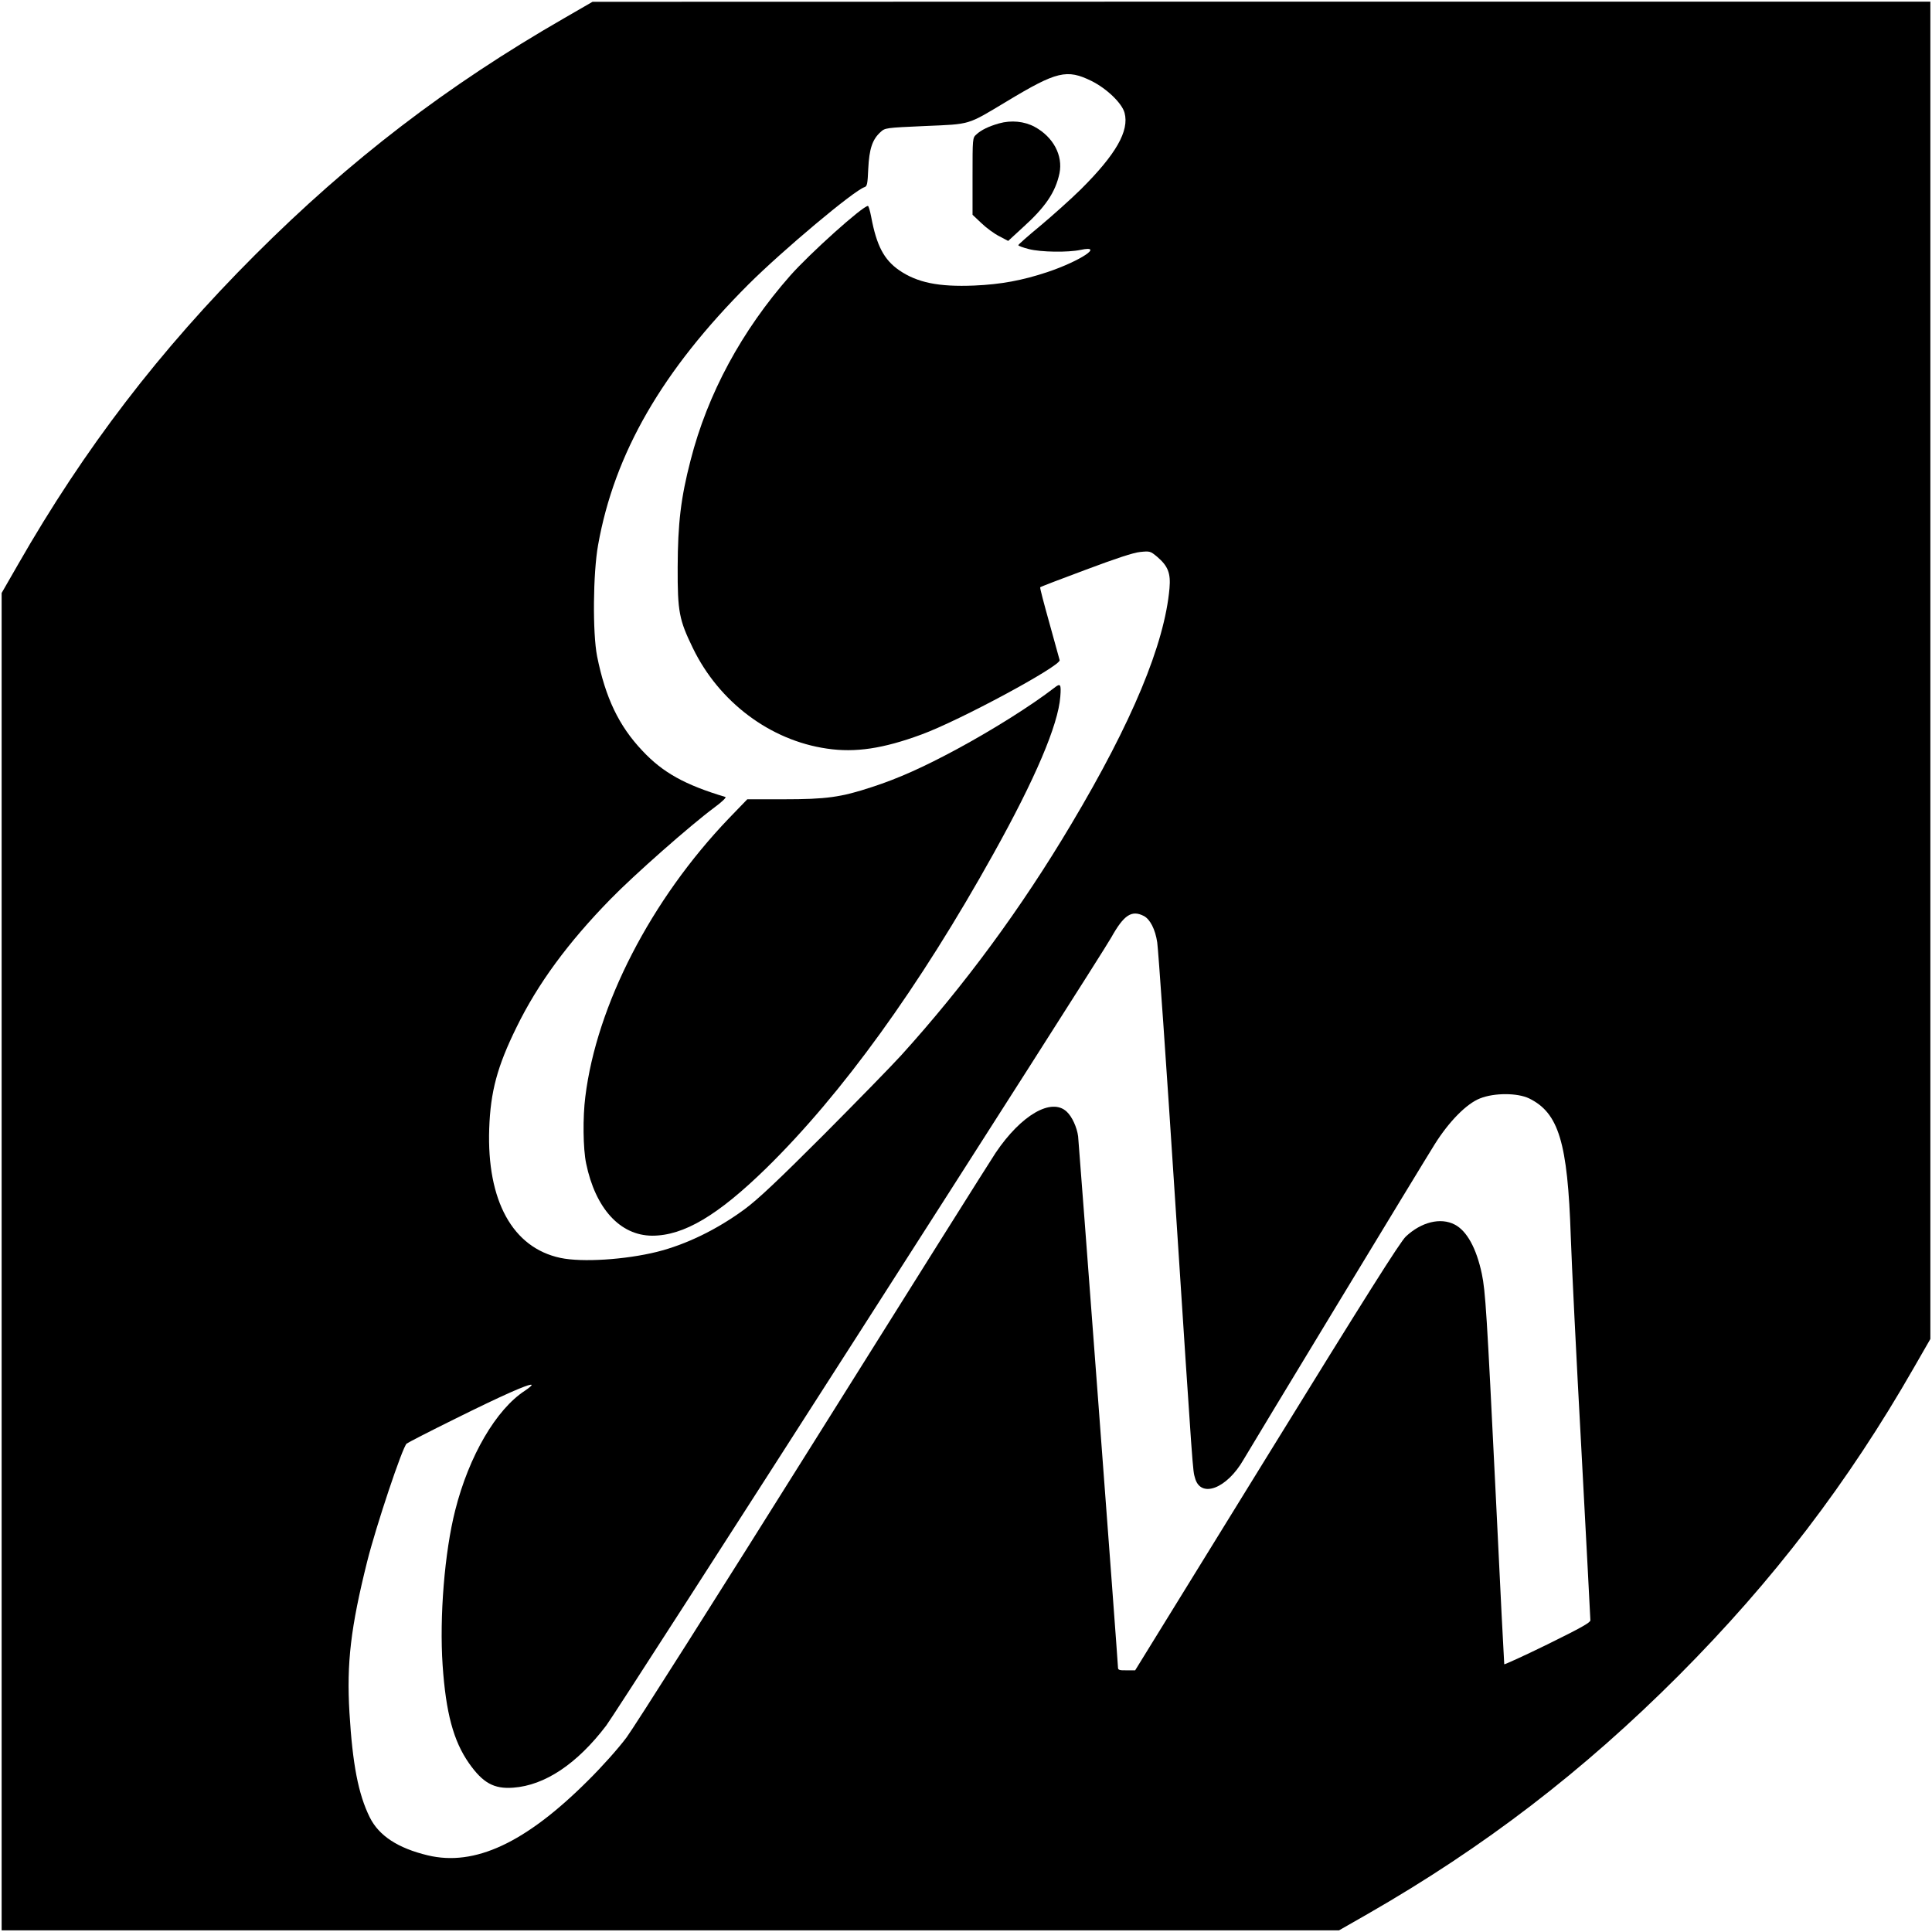
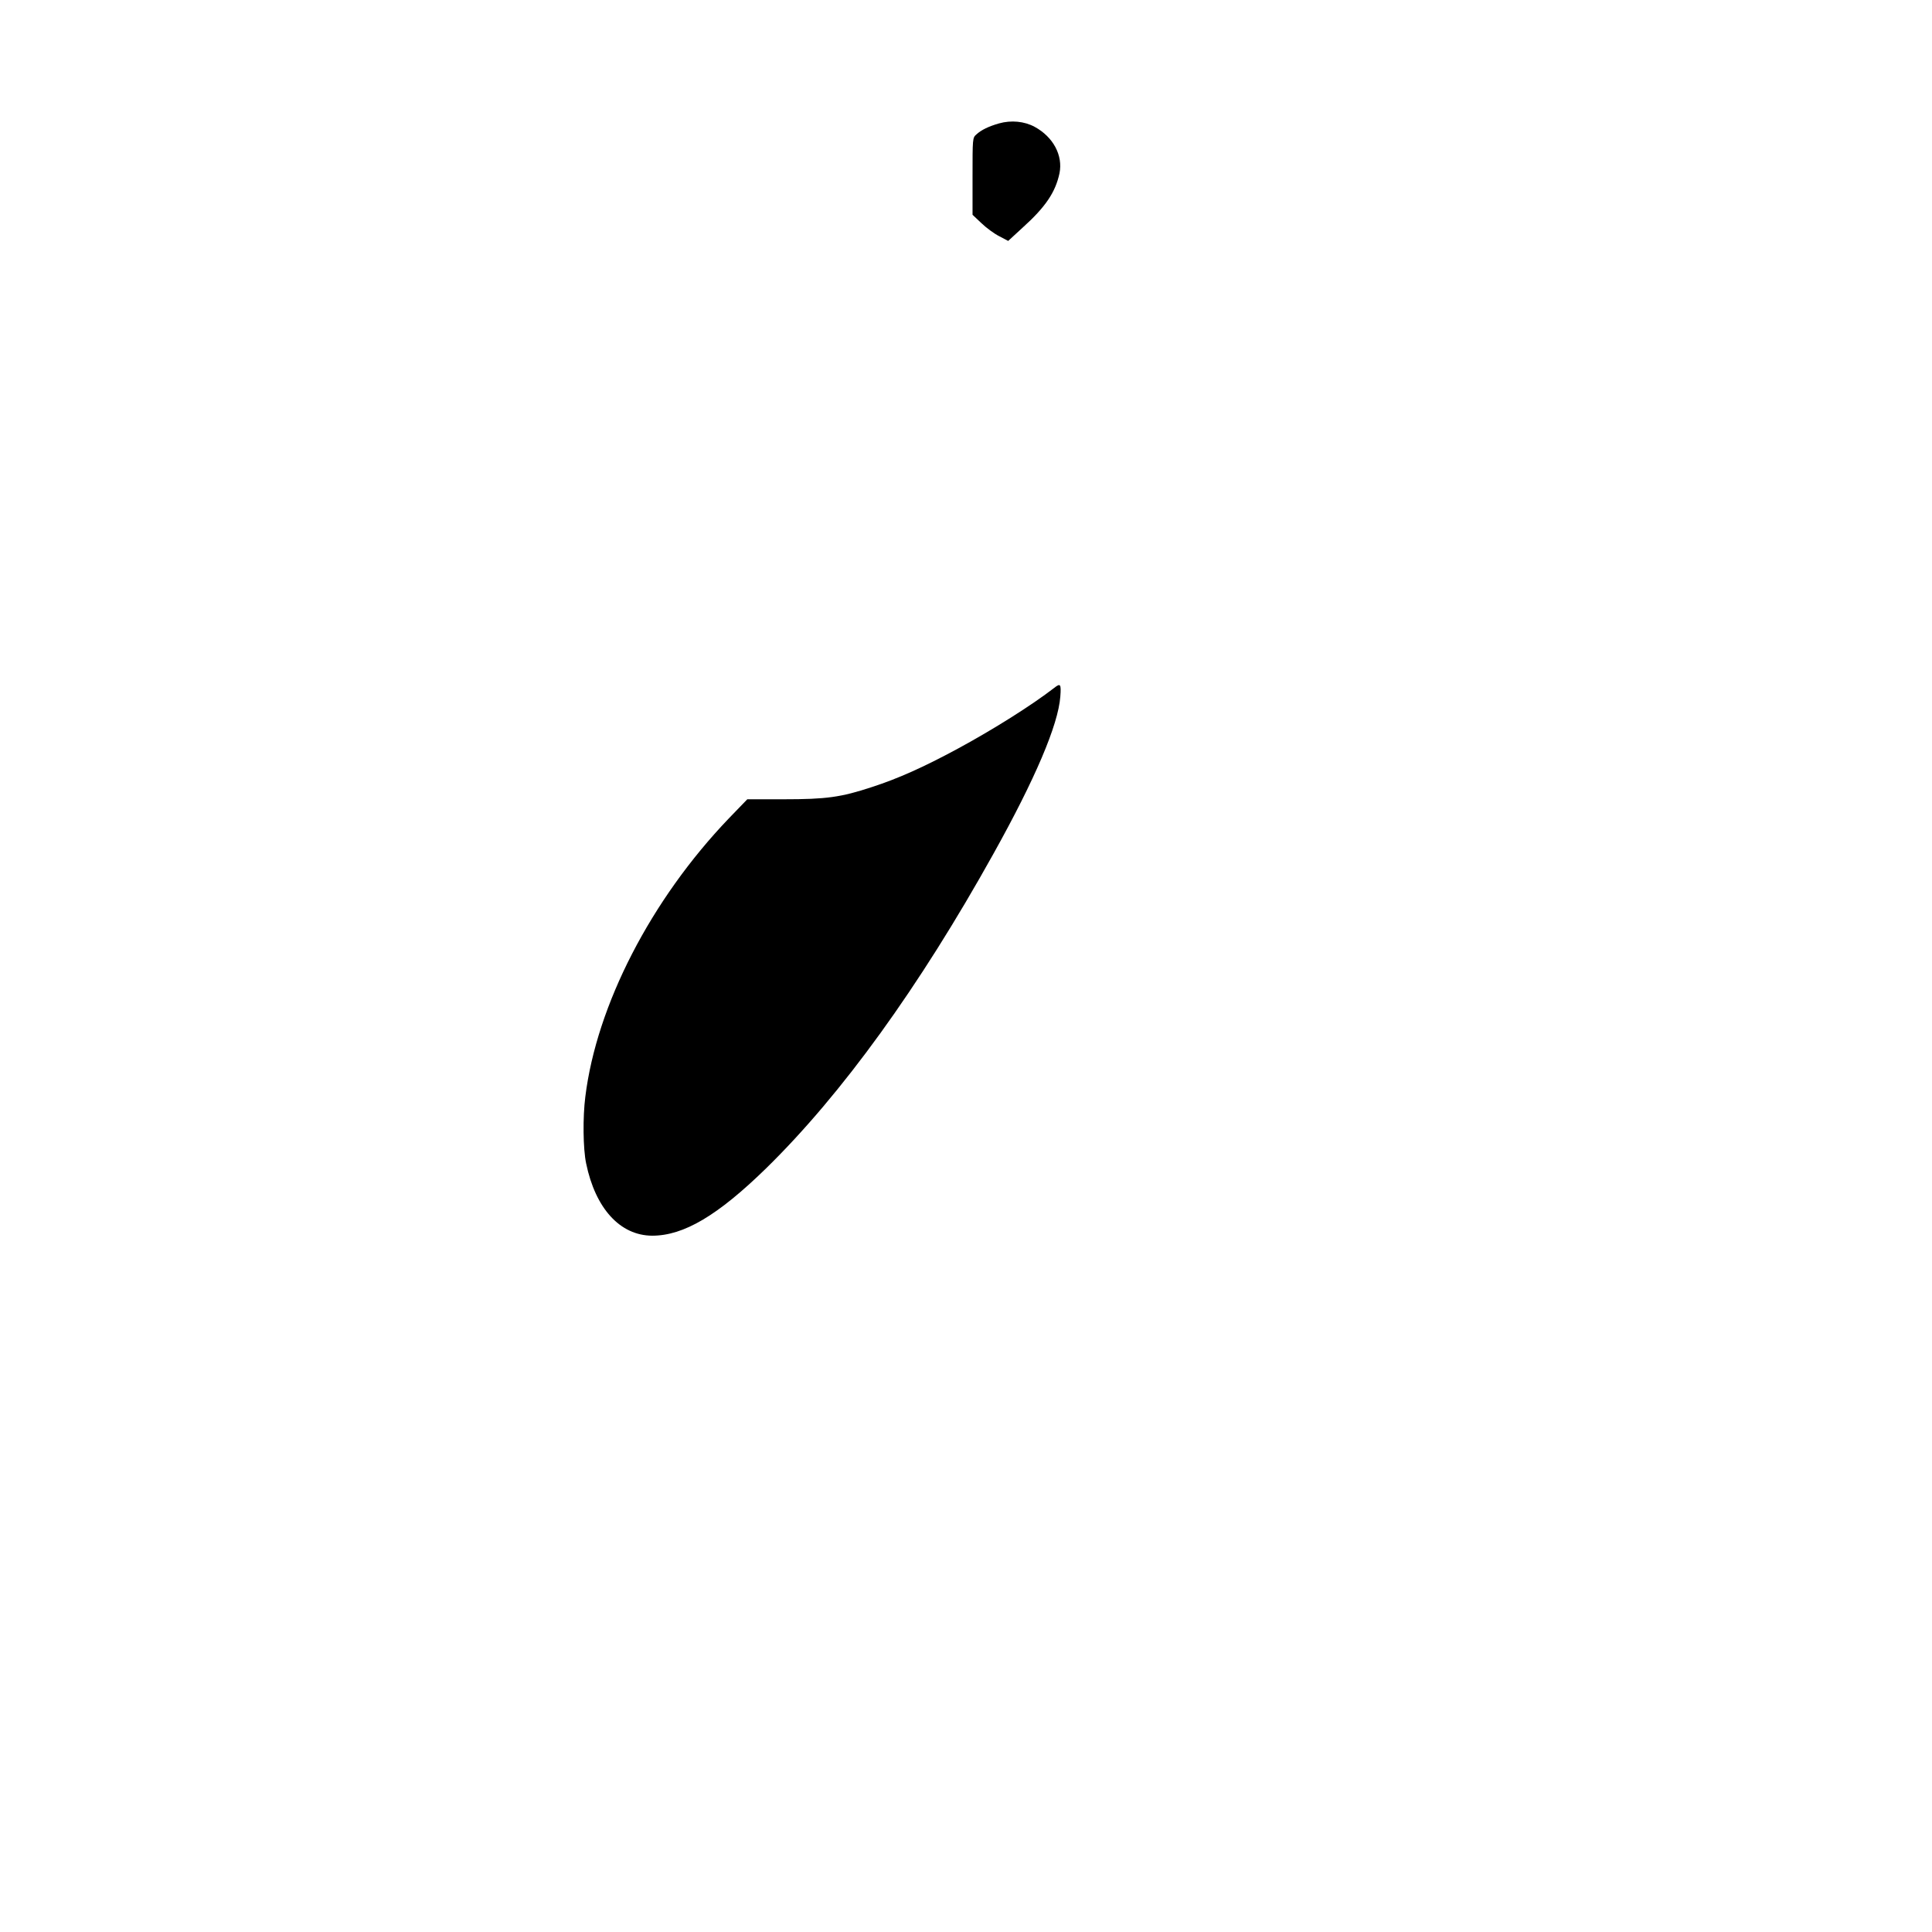
<svg xmlns="http://www.w3.org/2000/svg" version="1.0" width="1182pt" height="1182pt" viewBox="0 0 1182 1182" preserveAspectRatio="xMidYMid meet">
  <g transform="translate(0,1182) scale(0.1,-0.1)" fill="#000000" stroke="none">
-     <path d="M3452 11709 c-718 -413 -1309 -866 -1892 -1449 -584 -584 -1043 -1183 -1450 -1894 l-100 -174 0 -4091 0 -4091 4091 0 4091 0 175 100 c713 409 1318 873 1903 1459 578 580 1036 1179 1440 1885 l100 174 0 4091 0 4091 -4092 0 -4093 -1 -173 -100z m3227 -385 c92 -46 185 -135 201 -194 30 -111 -53 -255 -267 -468 -63 -62 -175 -162 -249 -224 -74 -61 -134 -114 -134 -118 0 -4 29 -15 65 -24 74 -19 239 -21 315 -5 150 32 0 -68 -203 -136 -154 -51 -284 -75 -447 -82 -218 -9 -348 18 -458 93 -94 65 -139 151 -172 327 -7 37 -16 67 -20 67 -32 0 -356 -291 -476 -427 -296 -336 -505 -722 -609 -1129 -60 -231 -78 -387 -79 -654 -1 -273 9 -322 93 -495 160 -330 473 -565 820 -615 174 -26 345 0 578 86 233 85 852 419 846 455 -2 8 -30 110 -63 228 -33 118 -59 216 -56 218 2 3 127 51 278 107 187 70 292 105 334 109 59 6 62 5 103 -29 67 -57 84 -101 76 -193 -30 -341 -228 -818 -602 -1445 -305 -513 -654 -987 -1040 -1413 -59 -65 -274 -285 -477 -489 -273 -273 -399 -392 -479 -451 -168 -124 -358 -217 -538 -262 -194 -48 -458 -65 -590 -37 -293 62 -451 350 -436 791 8 227 49 380 167 620 130 266 314 517 575 784 143 147 490 453 636 561 45 33 75 62 67 64 -247 74 -383 149 -508 283 -144 152 -226 324 -277 578 -28 143 -25 507 6 680 100 562 393 1068 920 1595 212 211 645 574 710 595 16 5 19 19 23 113 6 121 25 178 74 223 29 27 30 27 274 38 282 12 255 4 500 151 305 184 367 199 519 124z m319 -5108 c38 -20 70 -81 82 -162 6 -38 56 -751 110 -1584 111 -1704 107 -1642 121 -1692 34 -127 195 -66 297 112 44 76 1100 1819 1170 1930 88 140 195 248 277 280 88 35 229 34 300 0 181 -89 236 -268 255 -845 5 -154 34 -741 65 -1304 30 -564 55 -1033 55 -1044 0 -14 -57 -46 -262 -147 -145 -71 -264 -125 -265 -122 -1 4 -25 471 -52 1037 -55 1120 -63 1245 -85 1351 -33 157 -92 264 -166 302 -86 45 -204 16 -299 -73 -35 -33 -247 -369 -851 -1349 l-805 -1305 -52 0 c-43 -1 -53 2 -53 16 0 28 -239 3205 -244 3251 -7 54 -37 121 -70 151 -93 87 -278 -20 -434 -251 -28 -41 -528 -837 -1112 -1769 -584 -932 -1100 -1746 -1147 -1809 -51 -68 -148 -177 -237 -265 -381 -380 -692 -525 -979 -456 -183 44 -299 120 -355 233 -70 142 -105 324 -124 640 -18 304 8 522 108 923 54 216 217 704 242 723 9 7 143 76 297 152 282 140 448 214 467 208 5 -2 -13 -18 -40 -36 -176 -114 -343 -399 -427 -732 -65 -256 -97 -651 -77 -948 20 -291 66 -463 161 -599 85 -121 153 -159 271 -150 194 14 391 146 569 380 67 88 3022 4699 3090 4822 77 138 125 169 199 131z" />
    <path d="M6112 11065 c-63 -18 -109 -40 -139 -68 -23 -20 -23 -25 -23 -256 l0 -235 54 -51 c30 -29 79 -65 109 -80 l55 -29 87 80 c141 127 202 217 227 334 22 109 -38 222 -152 284 -63 34 -143 42 -218 21z" />
    <path d="M6449 7611 c-136 -105 -370 -253 -594 -374 -208 -112 -360 -180 -520 -232 -191 -63 -279 -75 -541 -75 l-222 0 -113 -117 c-476 -497 -809 -1143 -878 -1703 -16 -125 -14 -318 5 -408 57 -276 208 -441 404 -442 193 0 401 123 699 414 462 453 935 1107 1388 1921 256 459 397 790 410 963 6 78 1 84 -38 53z" />
  </g>
</svg>